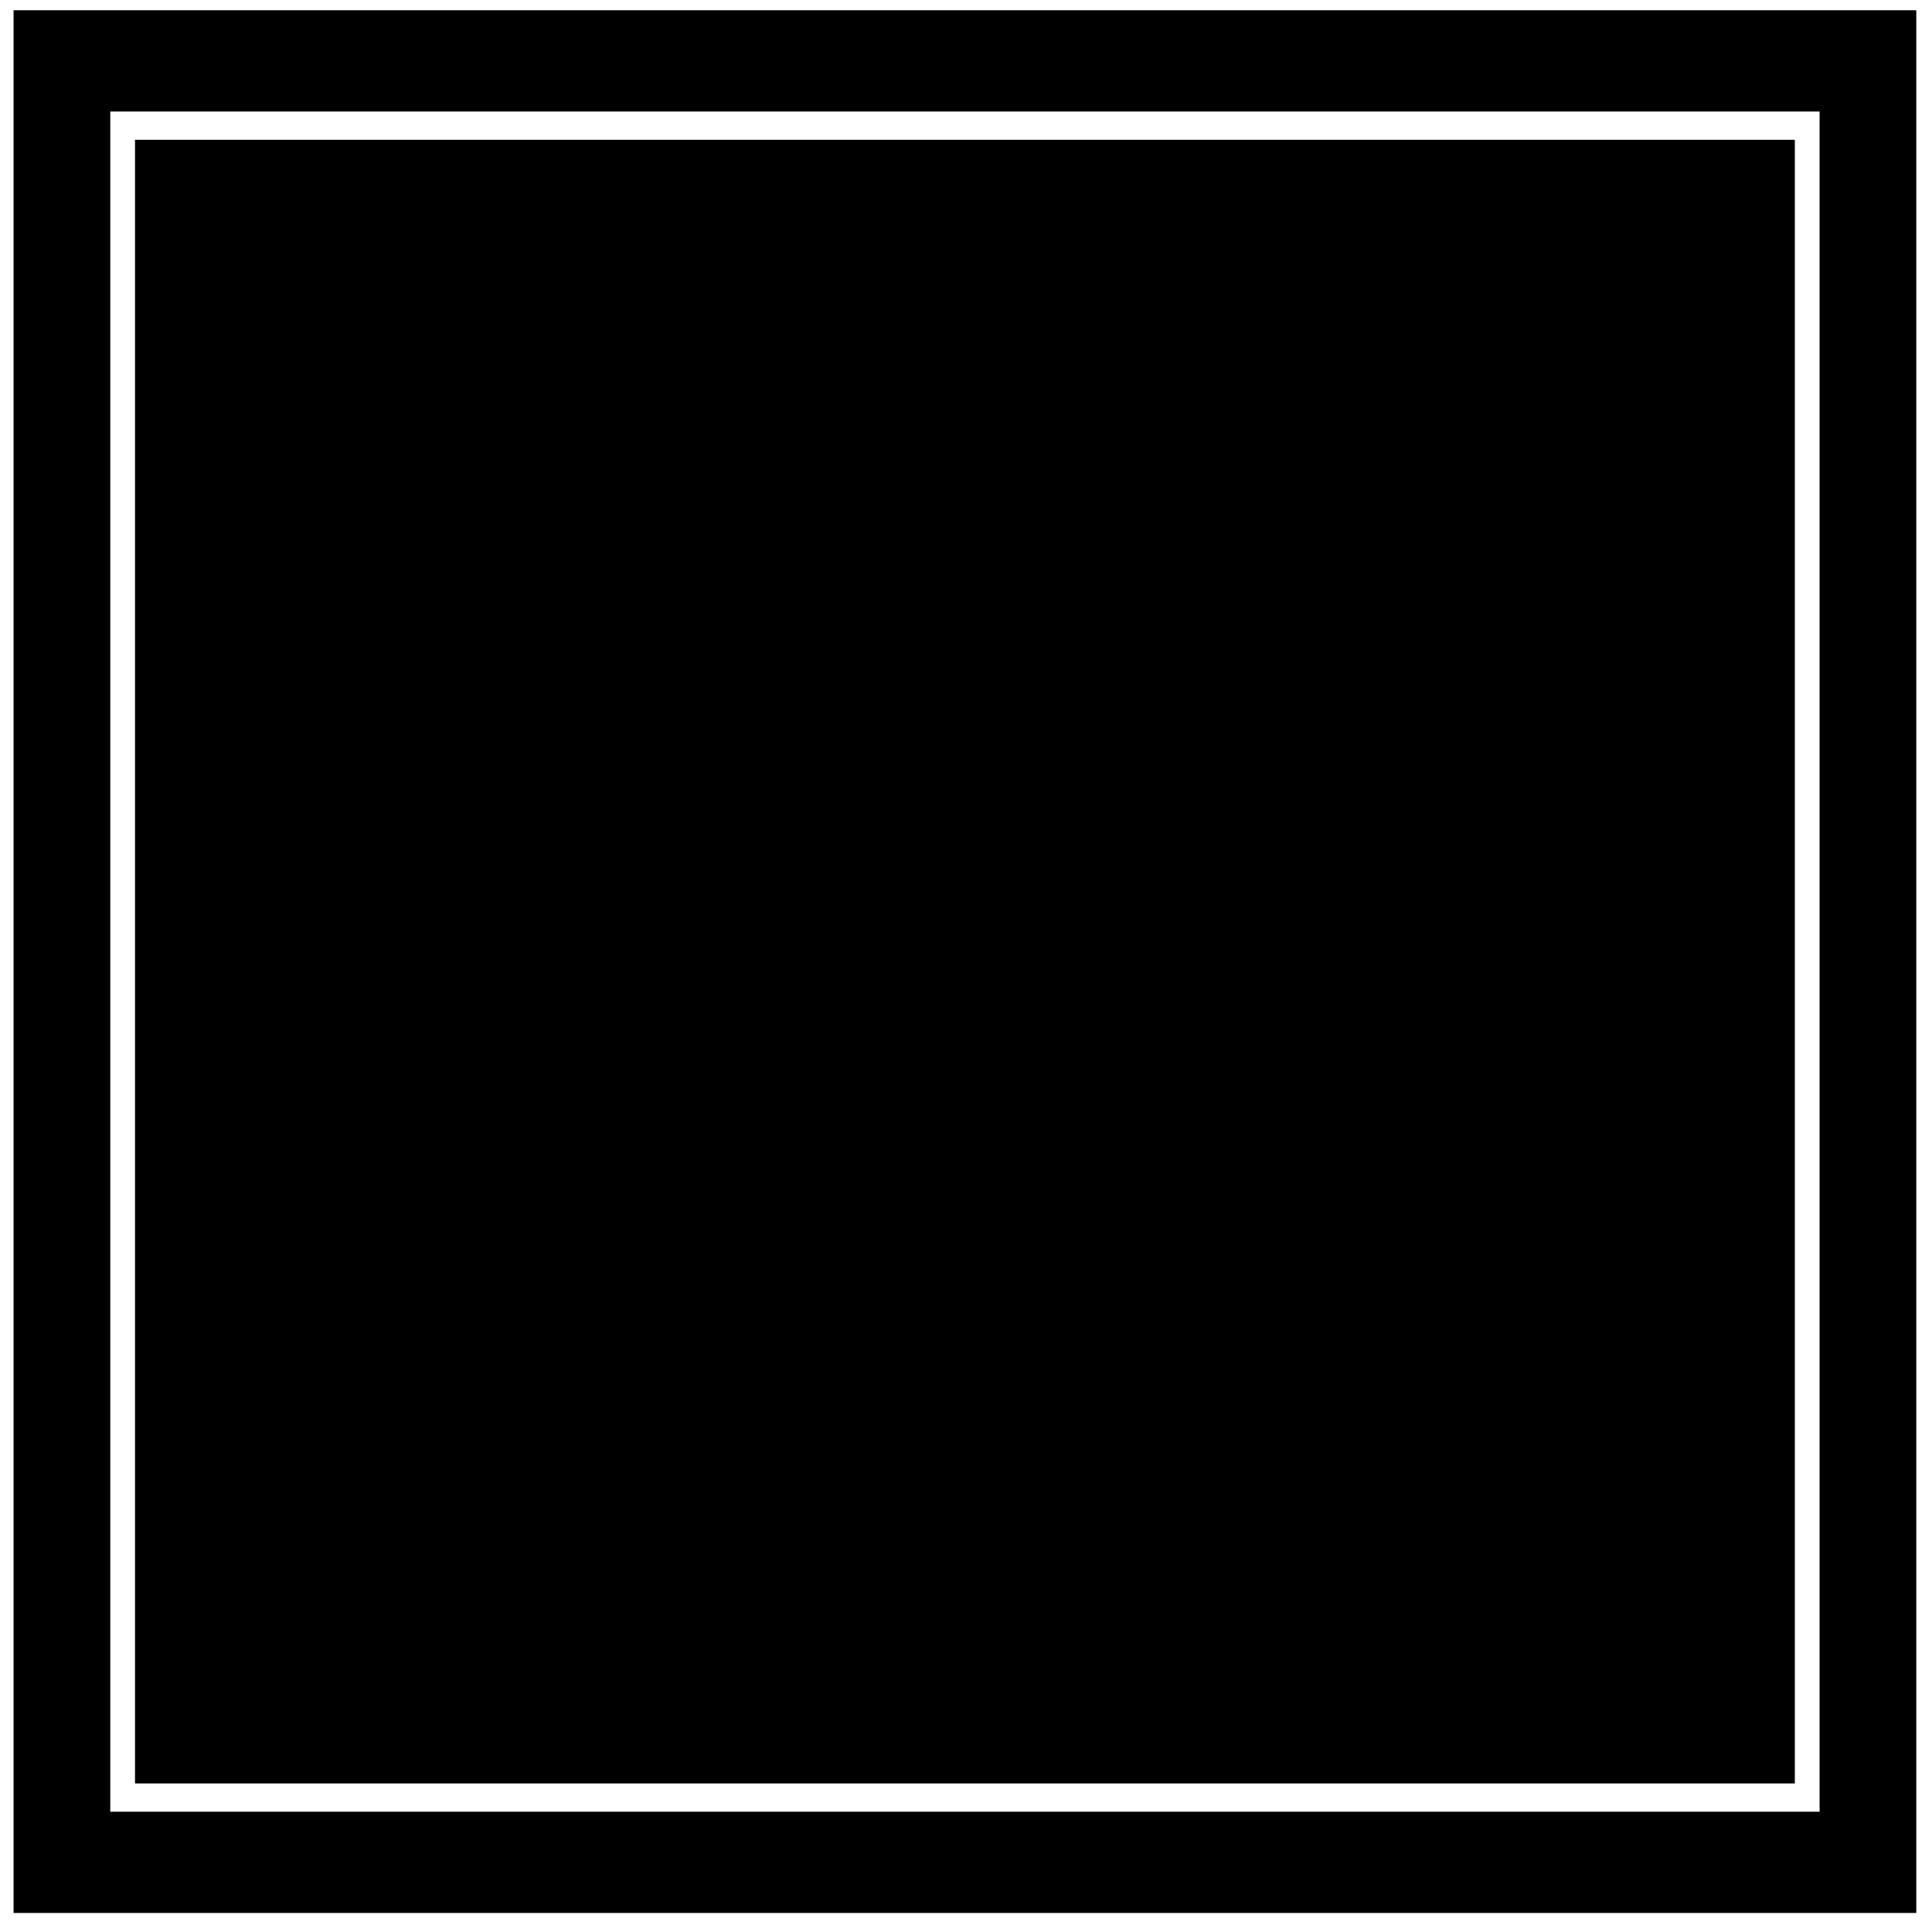
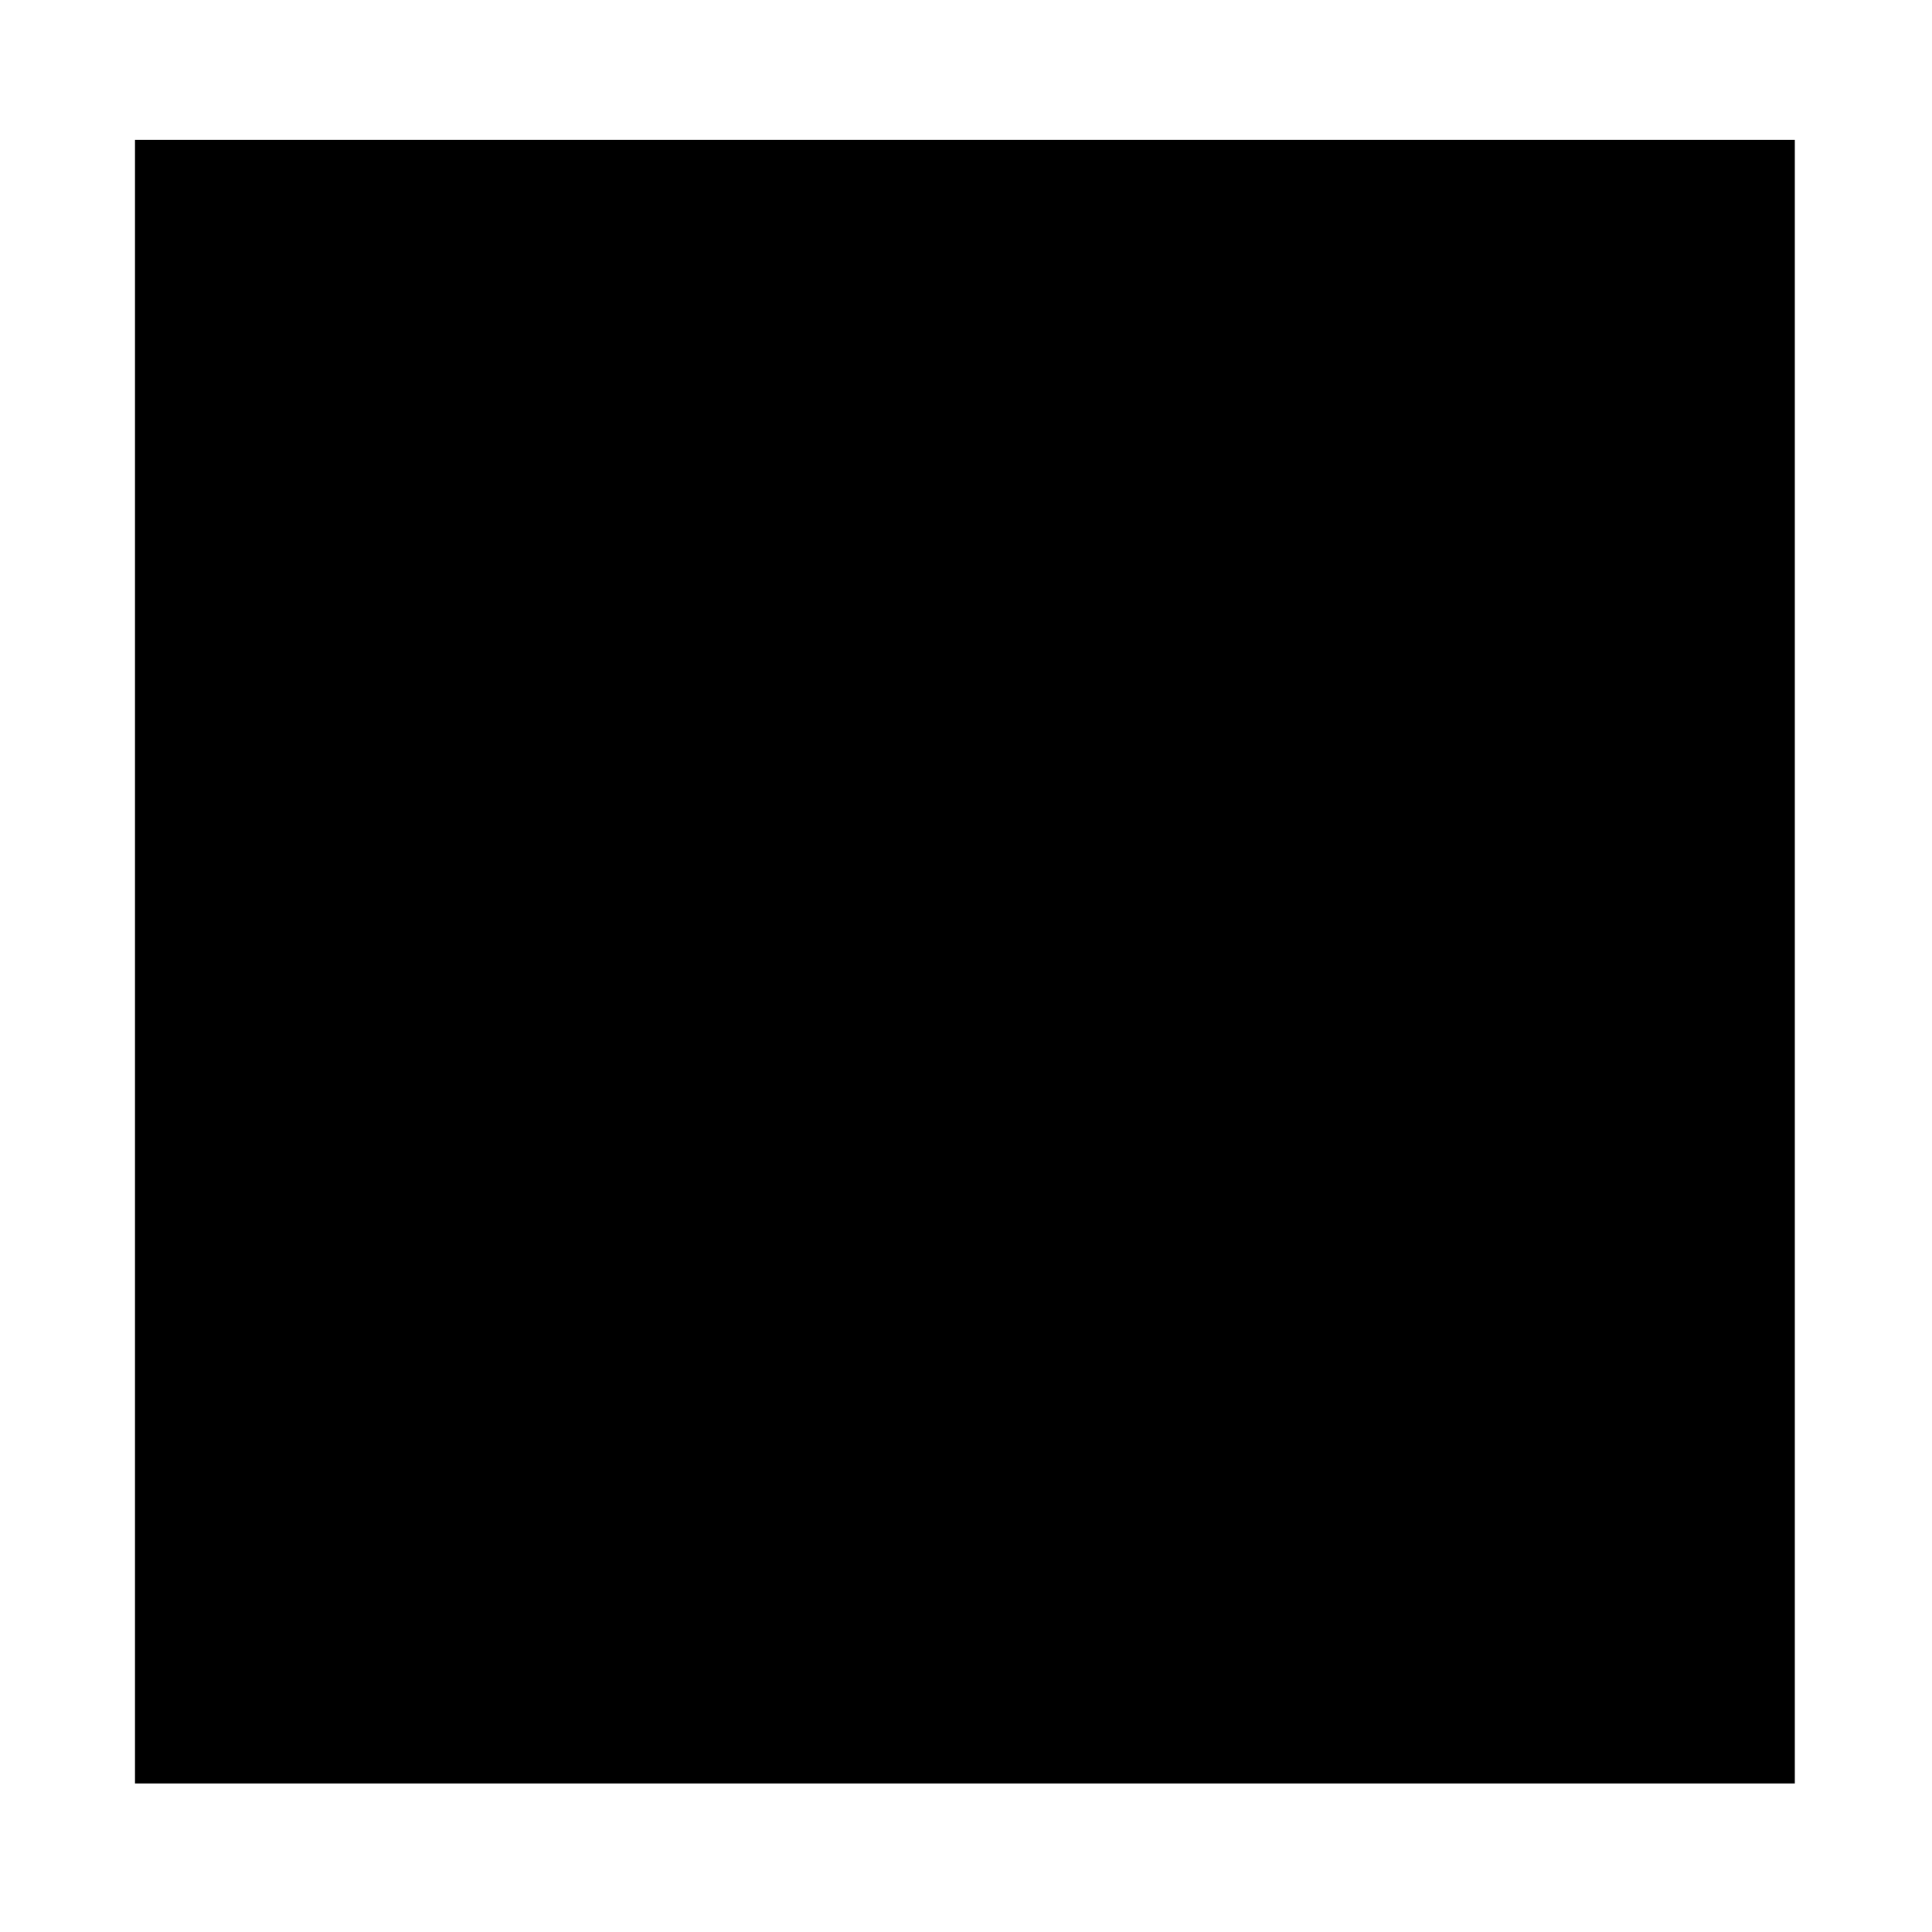
<svg xmlns="http://www.w3.org/2000/svg" viewBox="0 0 66 66">
  <g fill="#000" fill-rule="nonzero">
-     <path d="M.463.35v65h65v-65h-65zM62.16 61.891H3.767V3.81H62.16V61.89z" />
    <path d="M4.612 4.775h56.702v56.15H4.612z" />
  </g>
</svg>